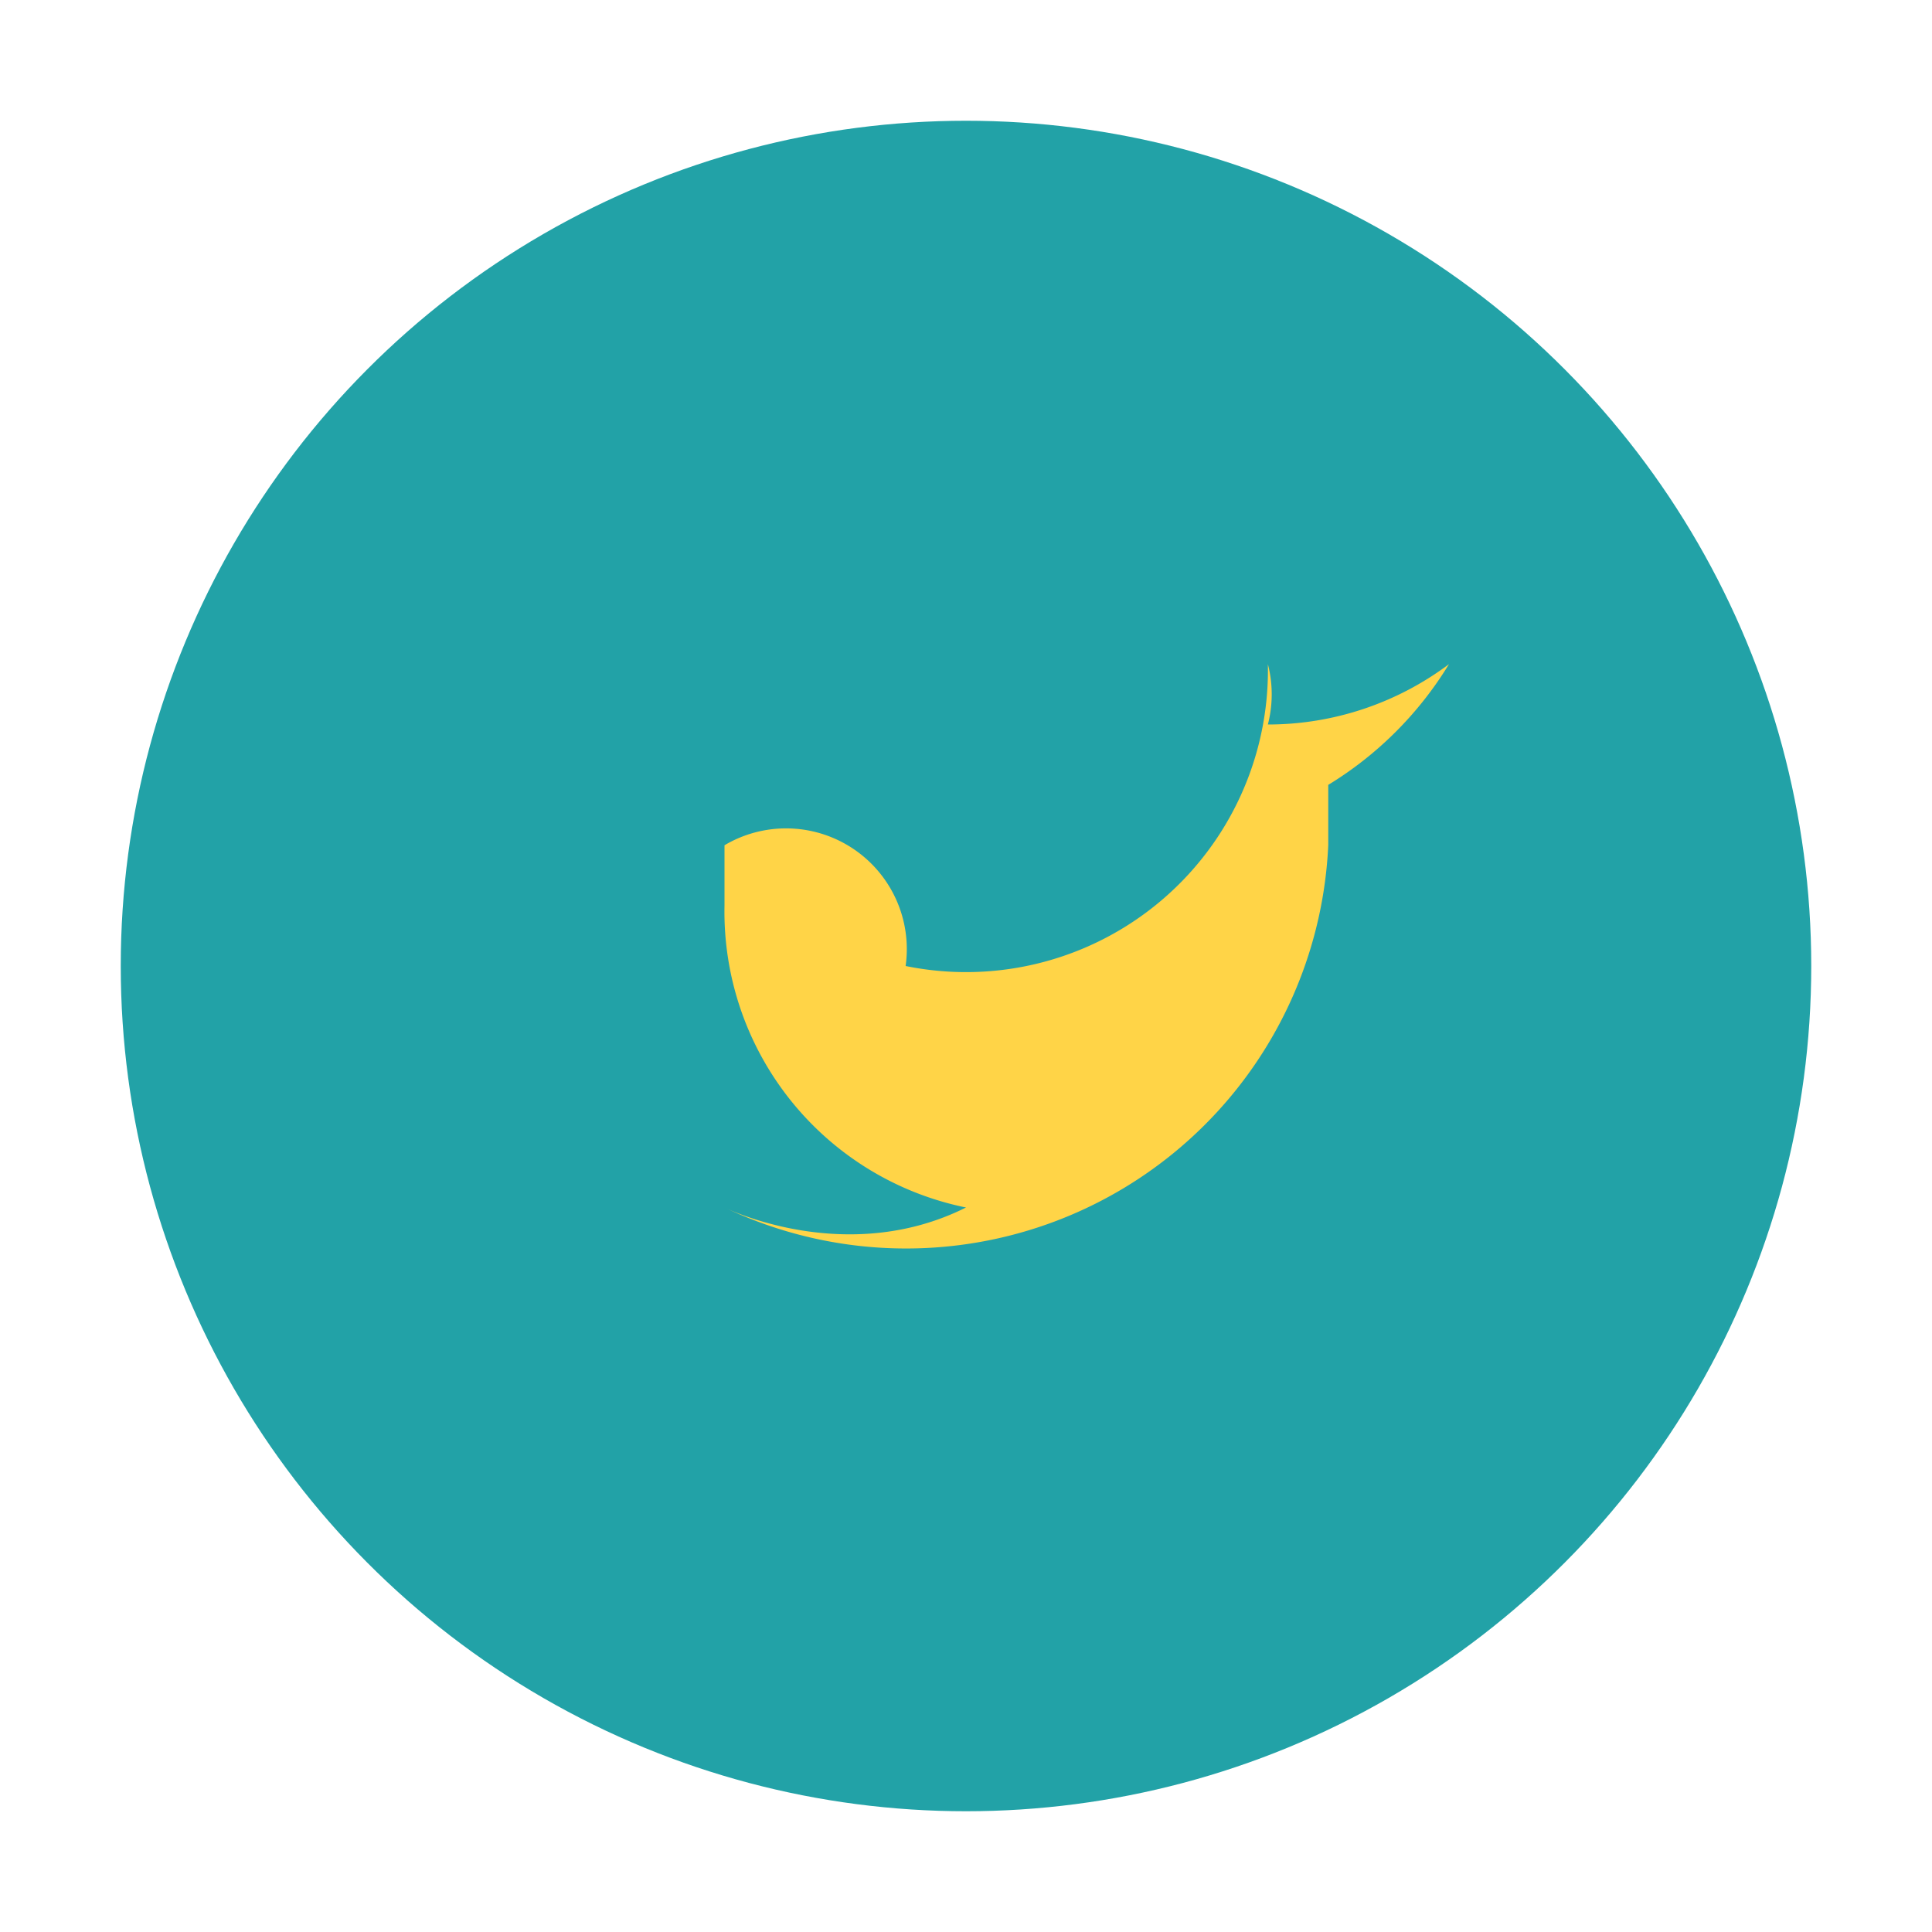
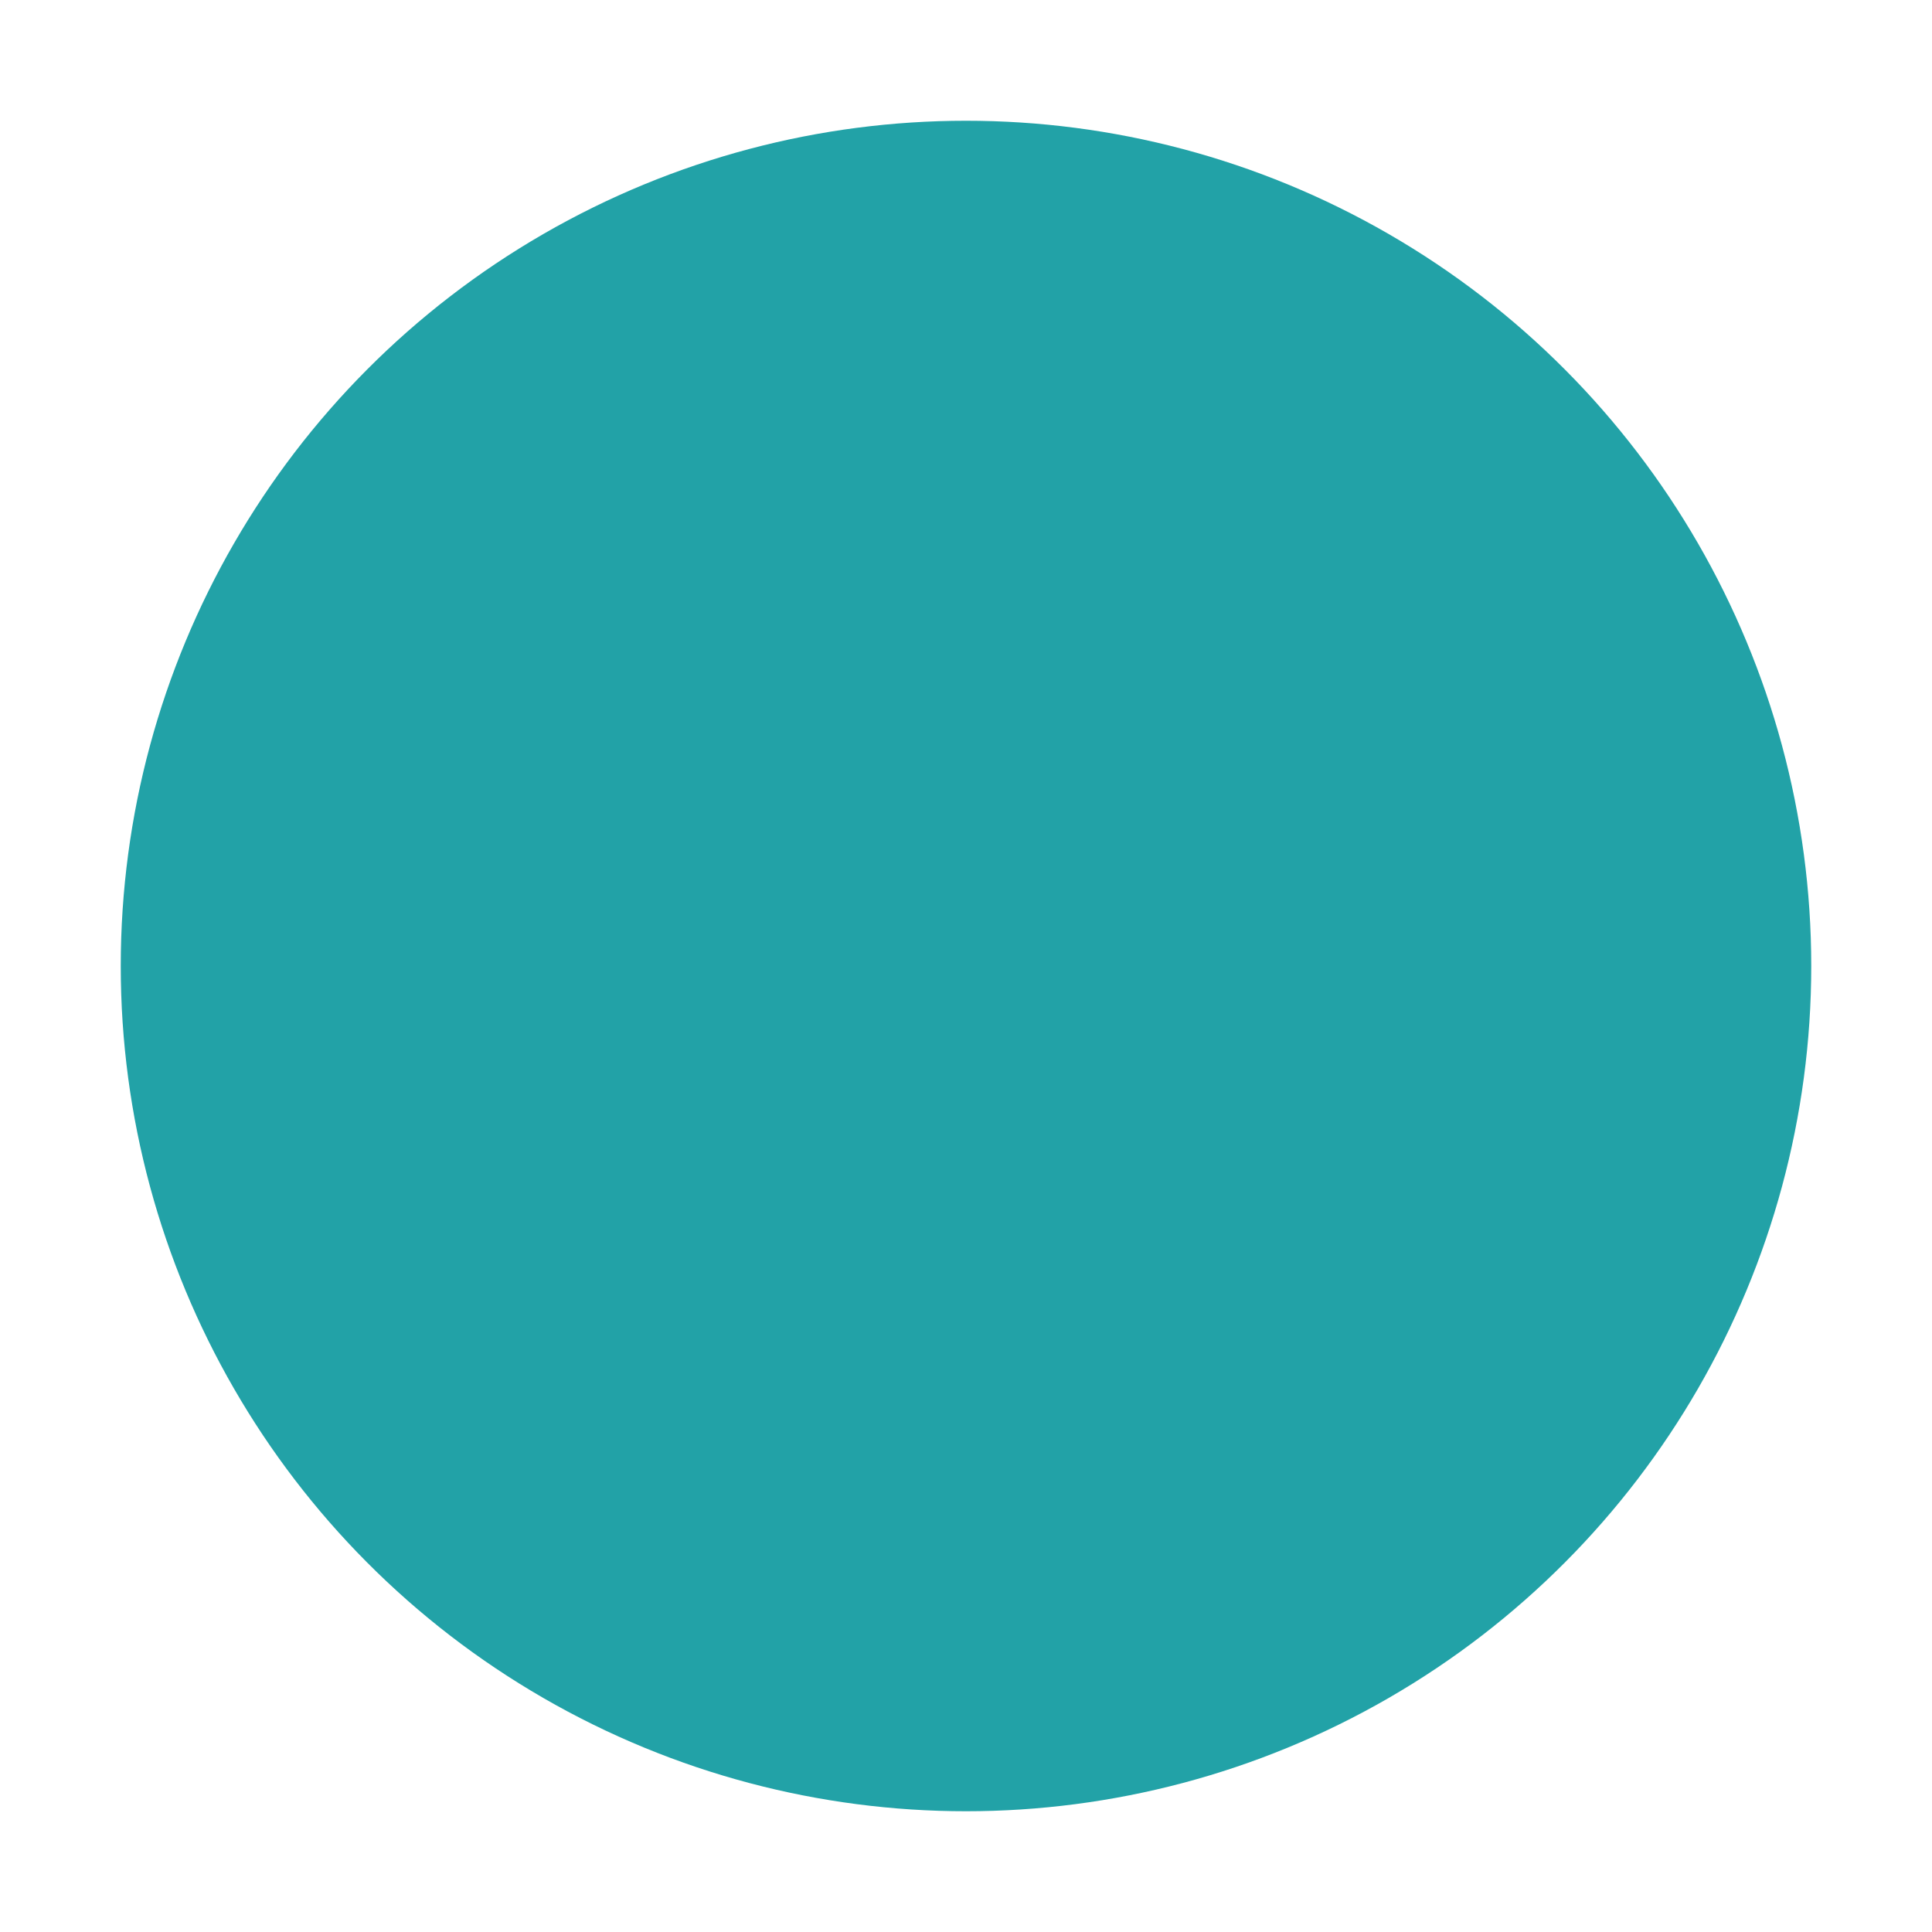
<svg xmlns="http://www.w3.org/2000/svg" viewBox="0 0 32 32" width="32" height="32">
  <circle cx="16" cy="16" r="14" fill="#22A2A7" />
-   <path d="M24 11a5 5 0 0 1-3 1 2 2 0 0 0 0-1 5 5 0 0 1-6 5 2 2 0 0 0-3-2v1a5 5 0 0 0 4 5c-2 1-4 0-4 0a7 7 0 0 0 10-6v-1a6 6 0 0 0 2-2z" fill="#FFD447" />
</svg>